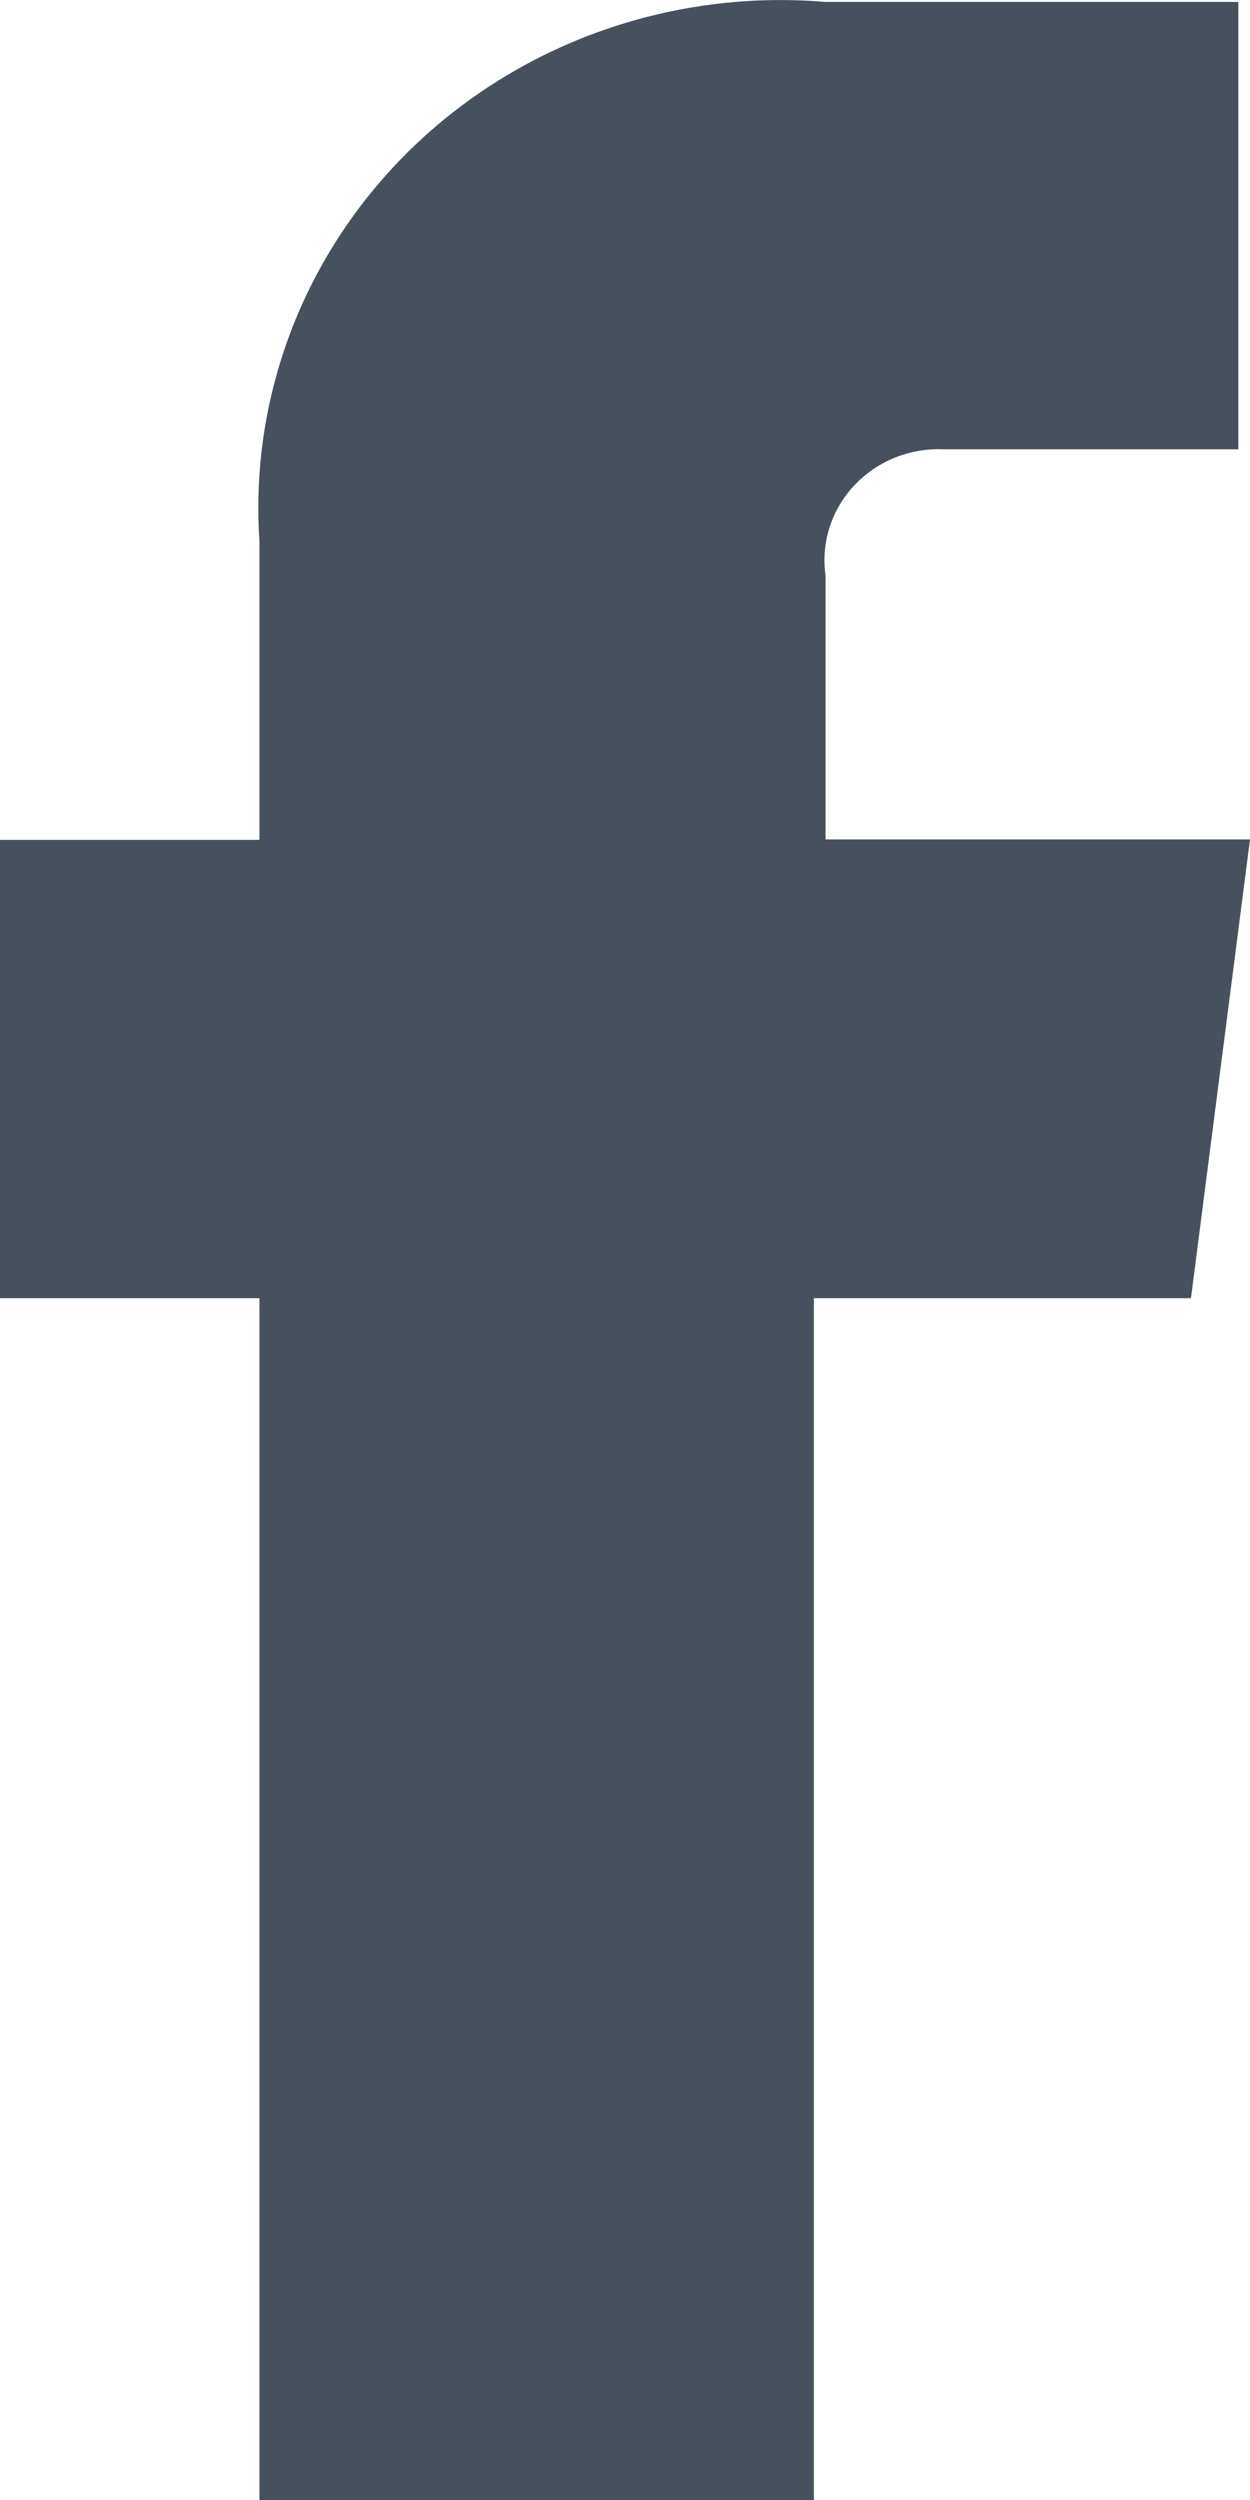
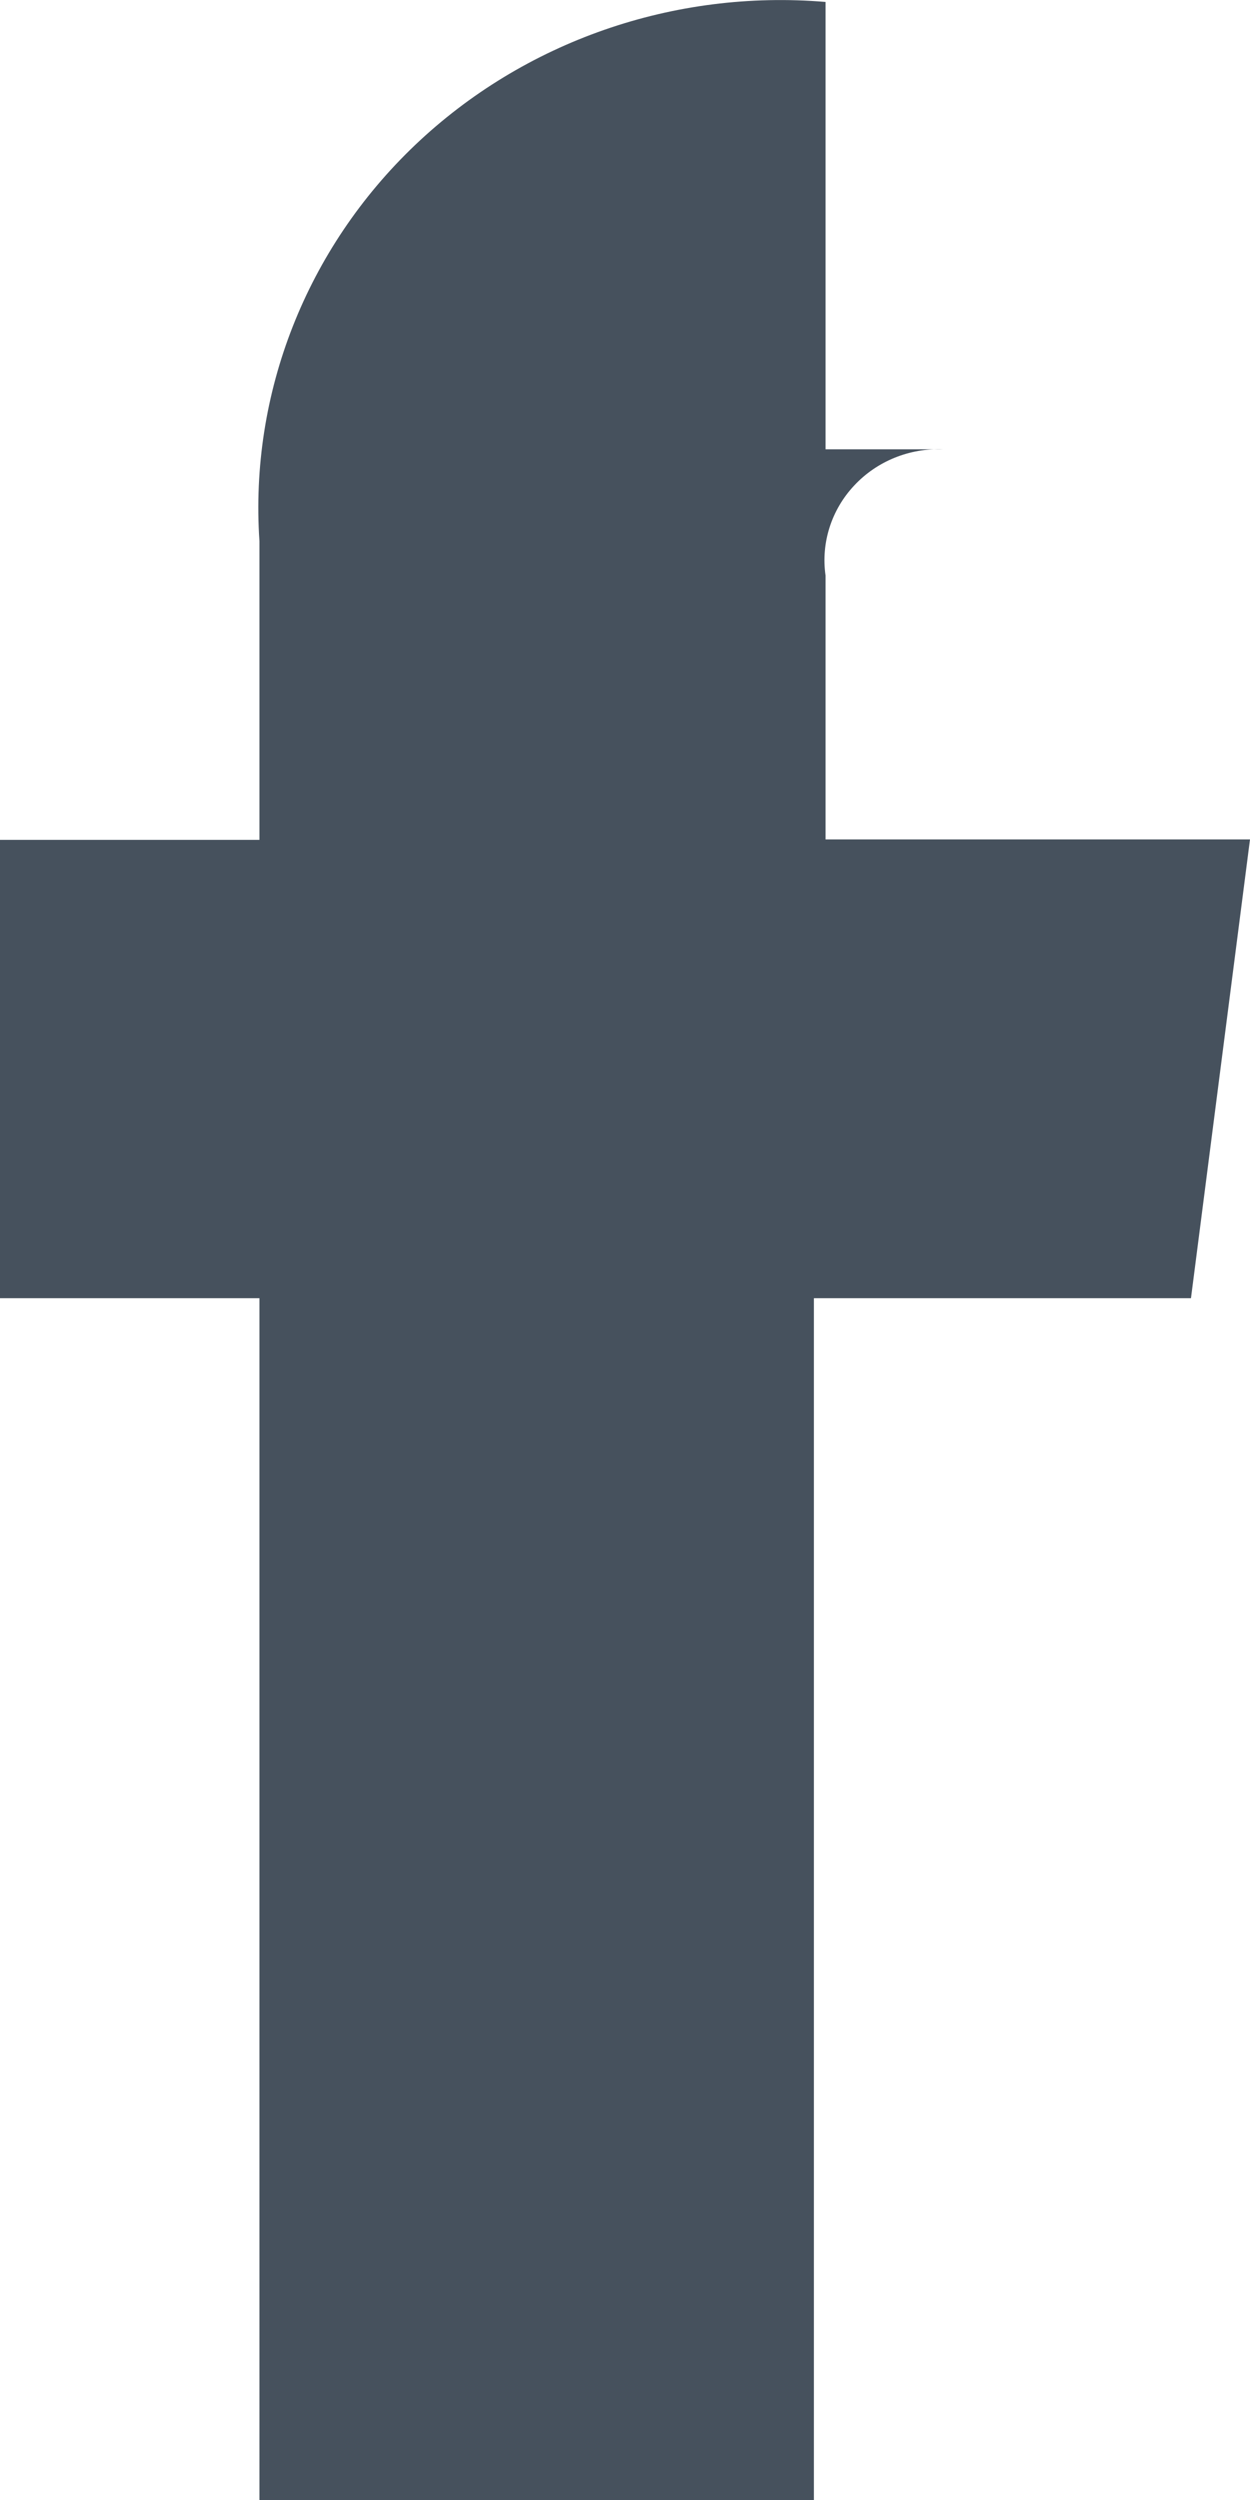
<svg xmlns="http://www.w3.org/2000/svg" width="9" height="18" viewBox="0 0 9 18" fill="none">
-   <path fill-rule="evenodd" clip-rule="evenodd" d="M8.575 9.347H5.86V18H1.868V9.347H0V6.047H1.868V3.896C1.796 2.832 2.206 1.79 2.989 1.044C3.773 0.298 4.852 -0.078 5.944 0.014H8.916V3.235H6.793C6.549 3.225 6.314 3.32 6.15 3.496C5.986 3.671 5.91 3.909 5.944 4.144V6.044H9L8.575 9.347Z" fill="#46515D" />
+   <path fill-rule="evenodd" clip-rule="evenodd" d="M8.575 9.347H5.86V18H1.868V9.347H0V6.047H1.868V3.896C1.796 2.832 2.206 1.79 2.989 1.044C3.773 0.298 4.852 -0.078 5.944 0.014V3.235H6.793C6.549 3.225 6.314 3.32 6.15 3.496C5.986 3.671 5.91 3.909 5.944 4.144V6.044H9L8.575 9.347Z" fill="#46515D" />
</svg>